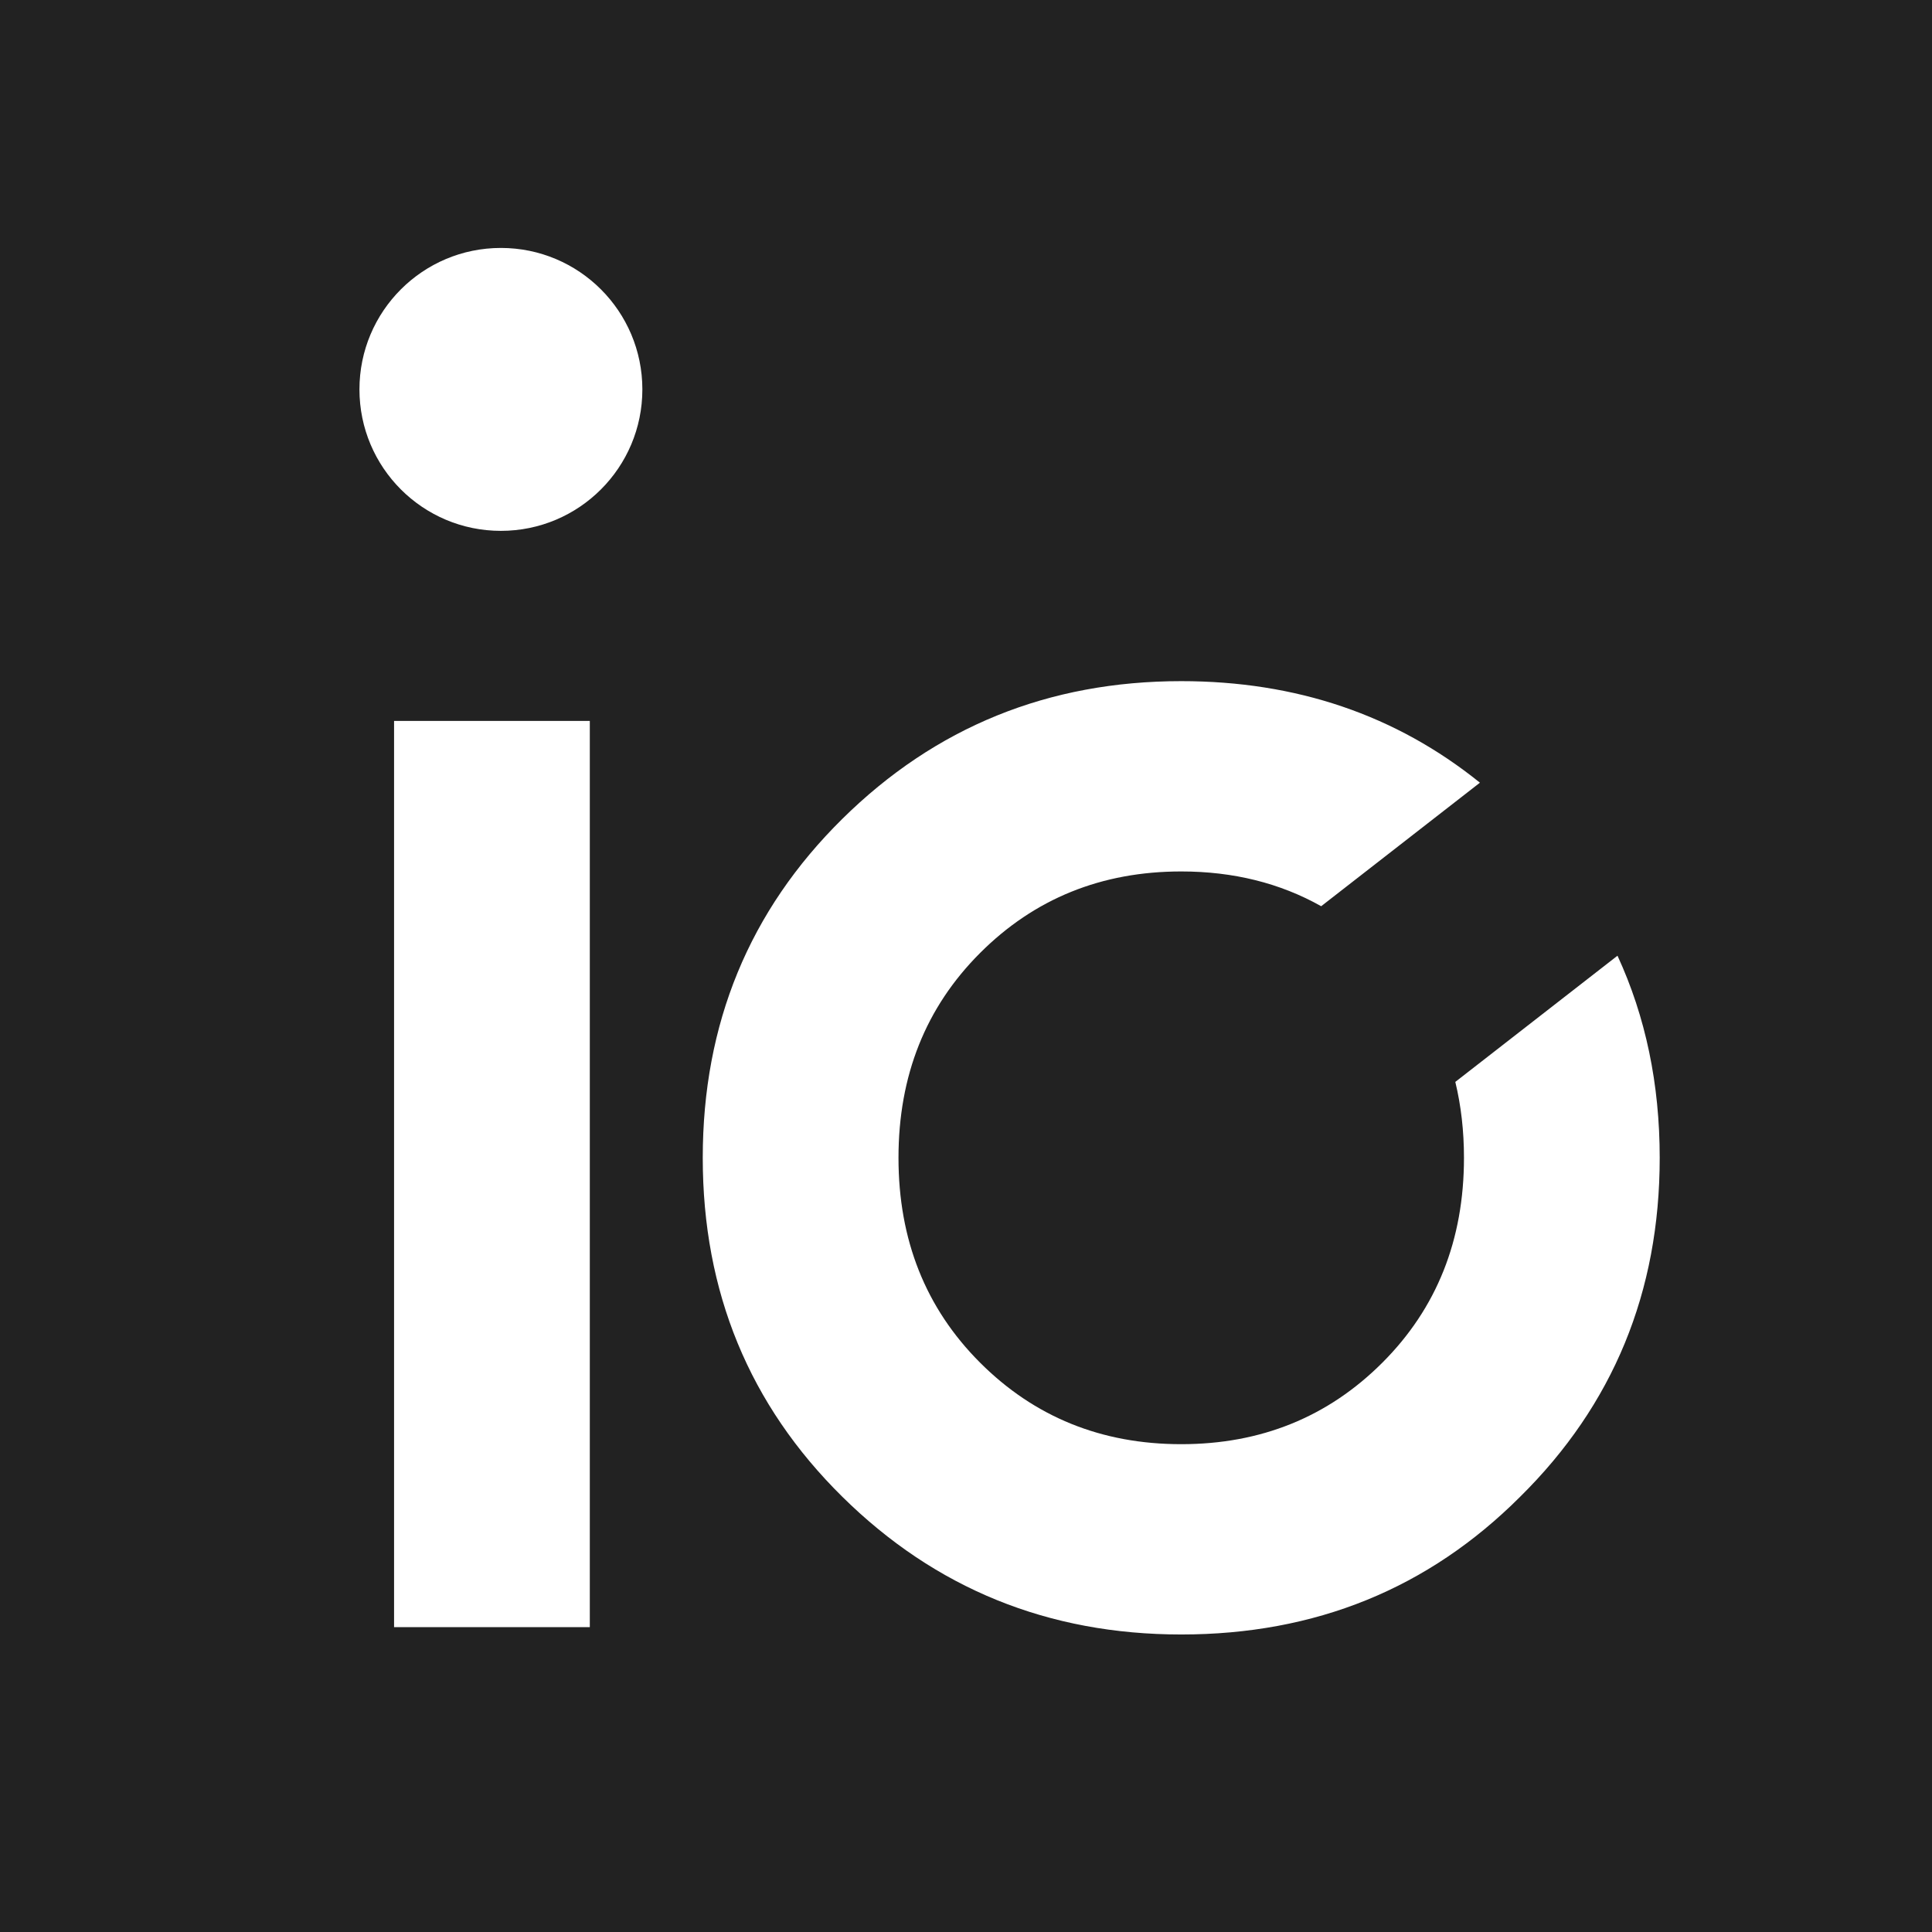
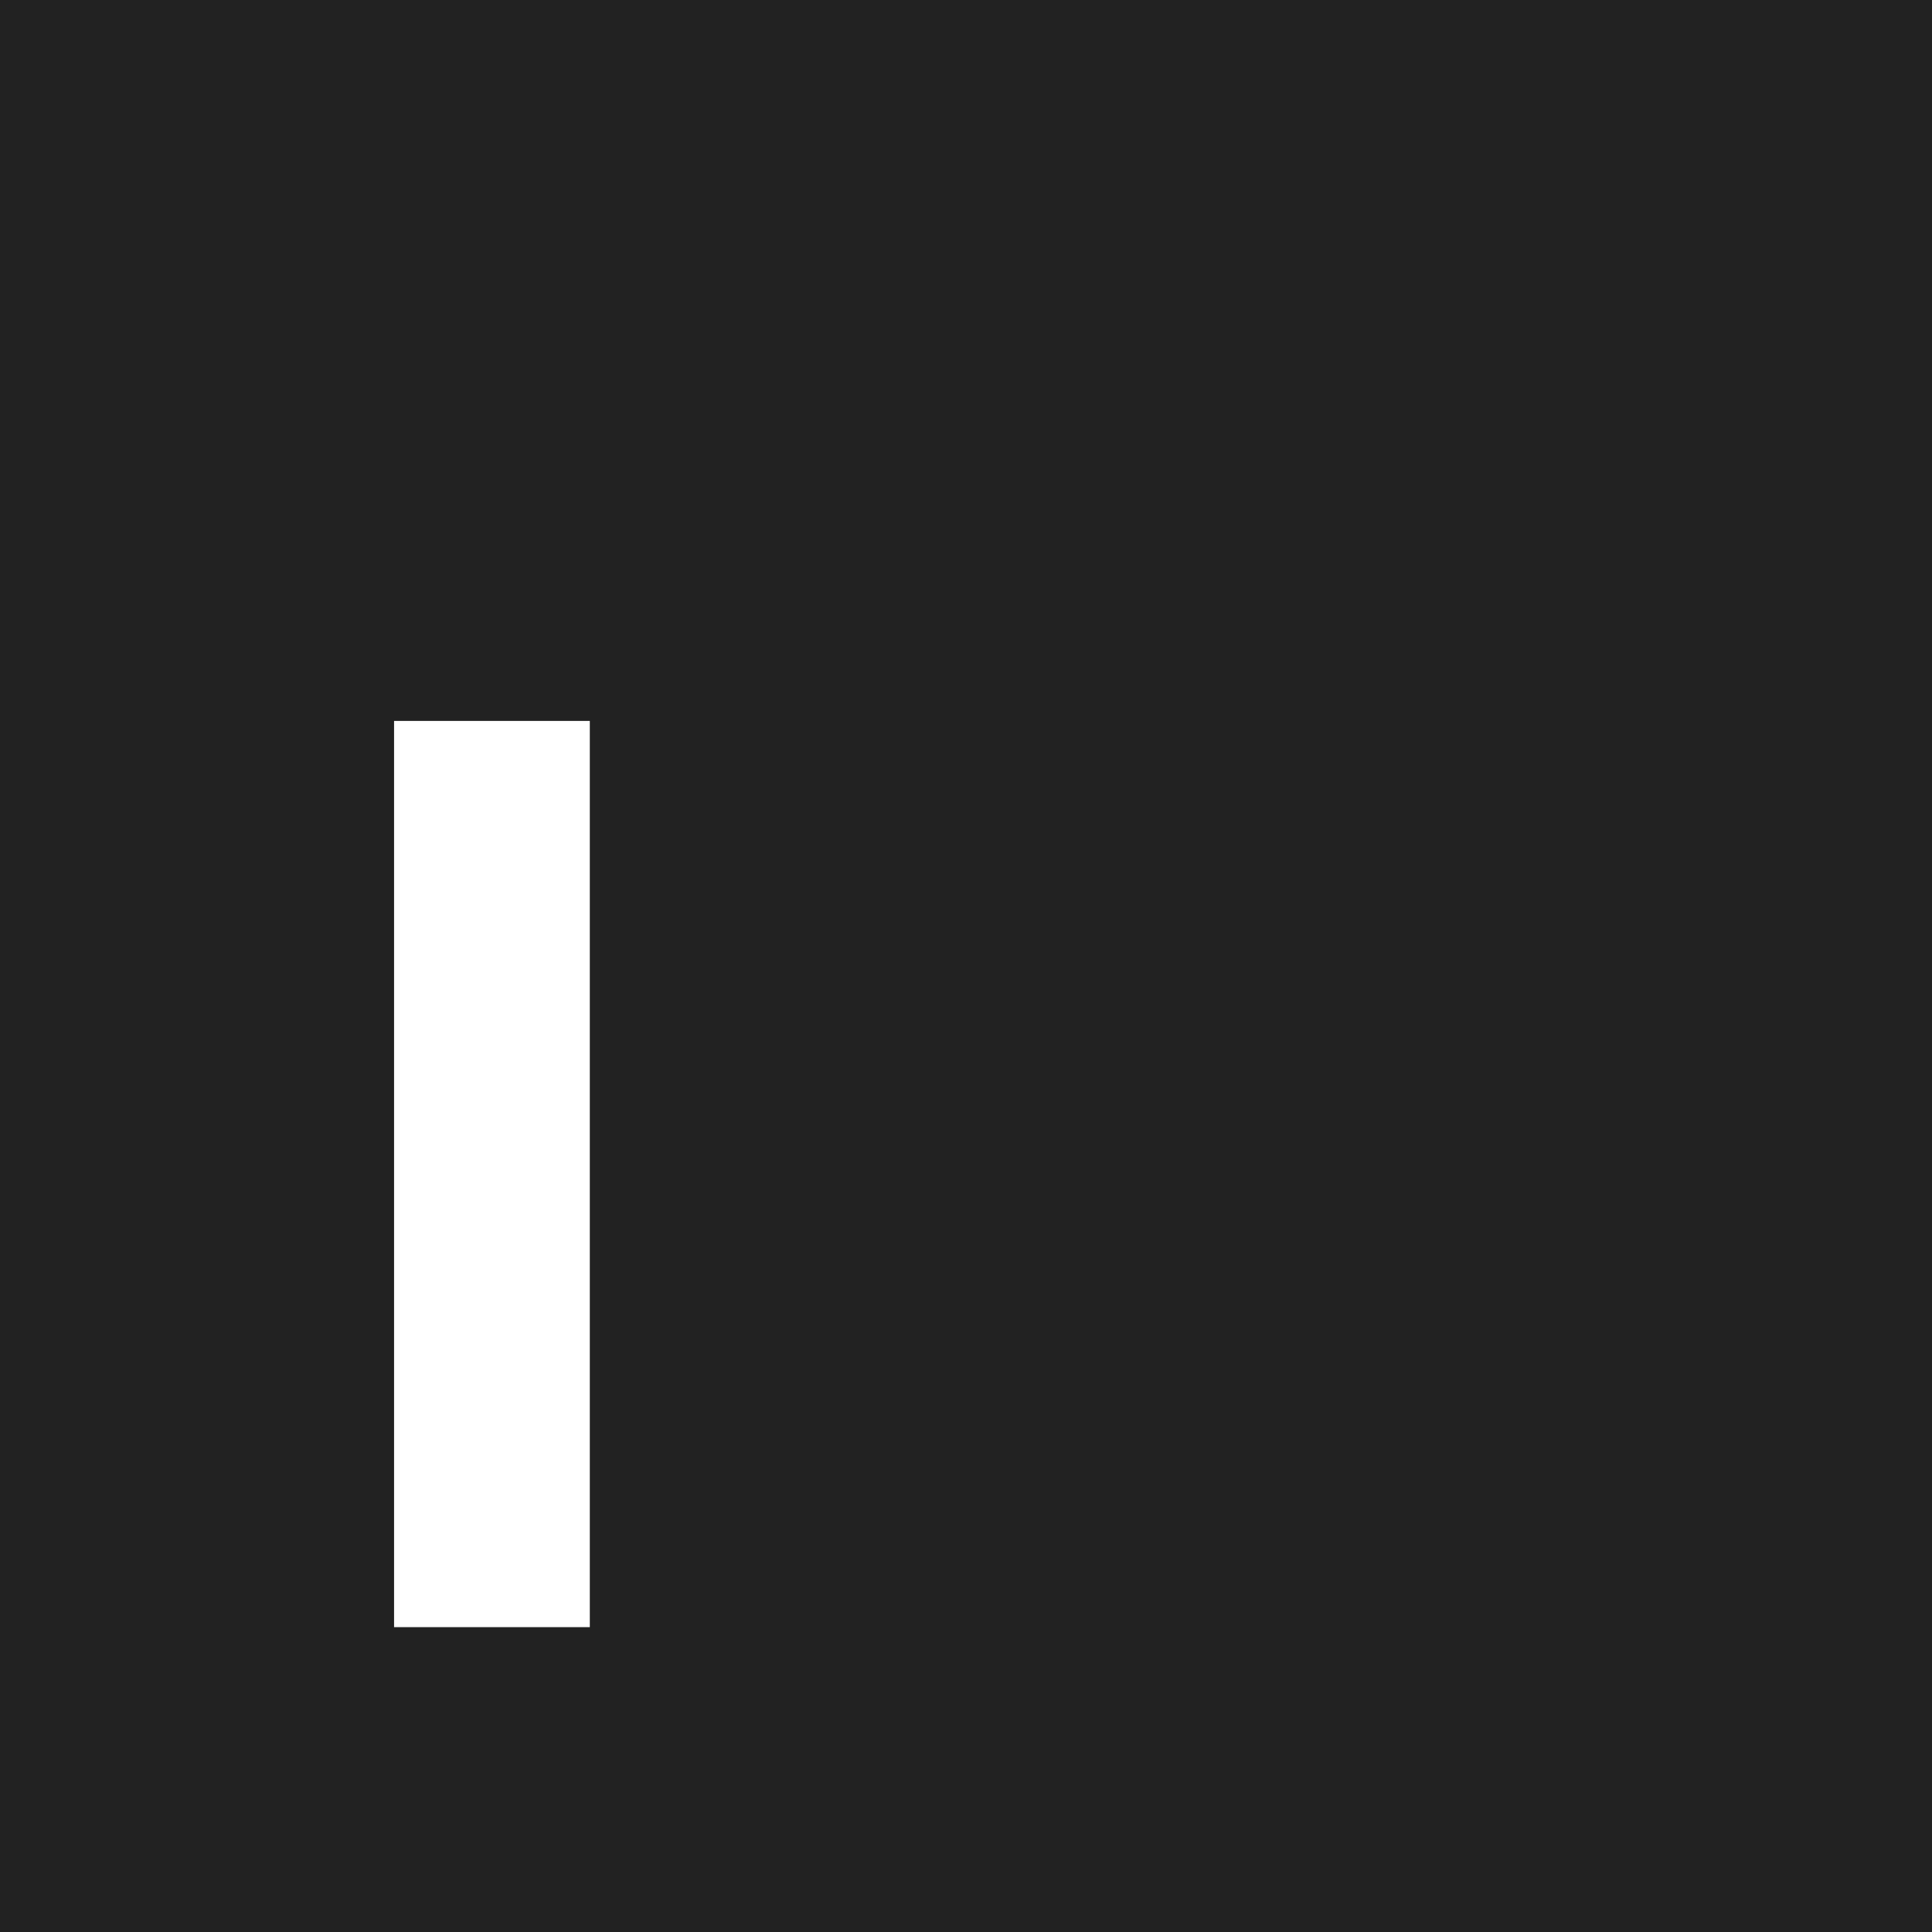
<svg xmlns="http://www.w3.org/2000/svg" width="302" height="302" viewBox="0 0 302 302" fill="none">
  <rect width="302" height="302" fill="#222222" />
  <path d="M61.599 254.346V112.691H92.196V254.346H61.599Z" fill="white" />
-   <circle cx="78.299" cy="60.869" r="22.112" fill="white" />
-   <path fill-rule="evenodd" clip-rule="evenodd" d="M131.665 233.963C146.208 248.317 163.868 255.494 184.644 255.494C205.609 255.494 223.268 248.317 237.623 233.963C252.166 219.608 259.437 201.949 259.437 180.984C259.437 169.453 257.238 158.922 252.838 149.391L227.486 169.118C228.389 172.843 228.84 176.798 228.84 180.984C228.84 193.827 224.59 204.498 216.091 212.998C207.592 221.497 197.109 225.747 184.644 225.747C172.178 225.747 161.695 221.497 153.196 212.998C144.697 204.498 140.447 193.827 140.447 180.984C140.447 168.14 144.697 157.469 153.196 148.97C161.695 140.47 172.178 136.221 184.644 136.221C192.781 136.221 200.074 138.032 206.521 141.654L231.335 122.346C218.208 111.764 202.644 106.473 184.644 106.473C163.868 106.473 146.208 113.65 131.665 128.005C117.121 142.359 109.85 160.019 109.85 180.984C109.85 201.949 117.121 219.608 131.665 233.963Z" fill="white" />
</svg>